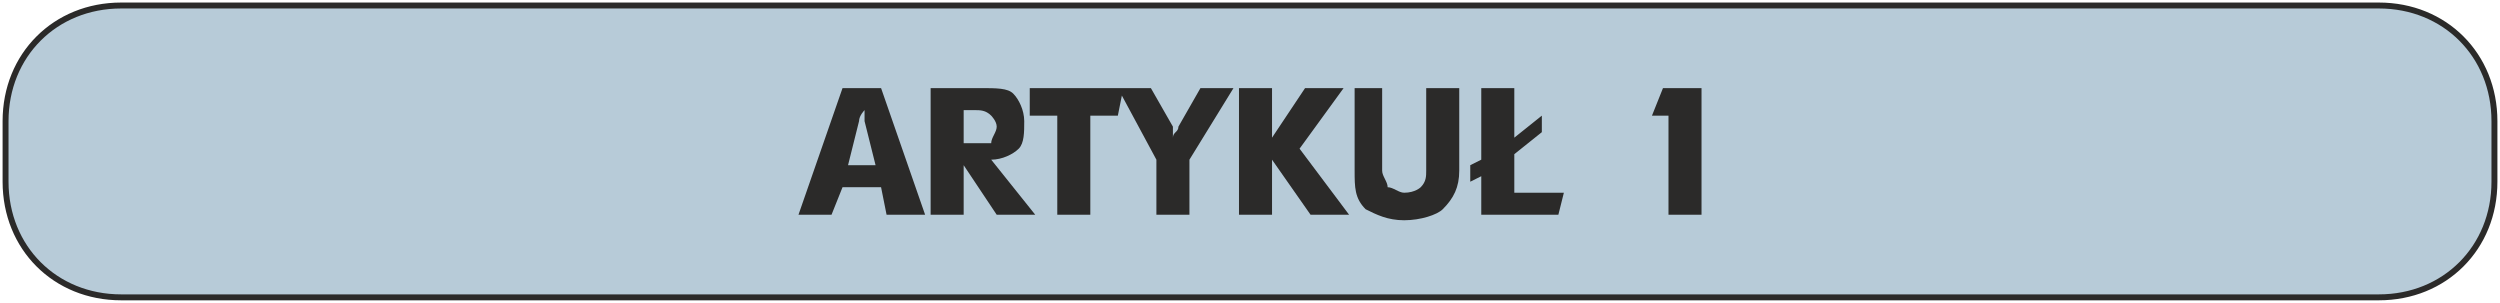
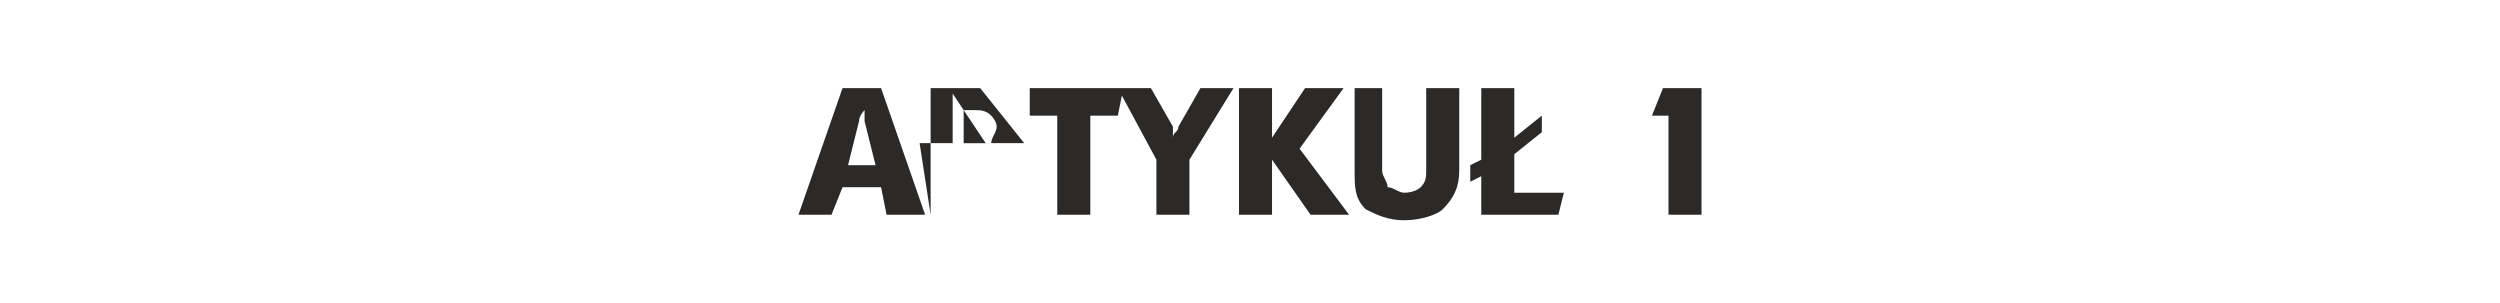
<svg xmlns="http://www.w3.org/2000/svg" xml:space="preserve" width="84.2mm" height="10.2mm" version="1.1" style="shape-rendering:geometricPrecision; text-rendering:geometricPrecision; image-rendering:optimizeQuality; fill-rule:evenodd; clip-rule:evenodd" viewBox="0 0 454 55">
  <defs>
    <style type="text/css">
   
    .str0 {stroke:#2B2A29;stroke-width:1.078}
    .fil0 {fill:#B7CBD8}
    .fil1 {fill:#2B2A29;fill-rule:nonzero}
   
  </style>
  </defs>
  <g id="Warstwa_x0020_1">
-     <path class="fil0 str0" d="M22 1l410 0c12,0 21,9 21,21l0 11c0,12 -9,21 -21,21l-410 0c-12,0 -21,-9 -21,-21l0 -11c0,-12 9,-21 21,-21z" />
-     <path class="fil1" d="M145 39l8 -23 7 0 8 23 -7 0 -1 -5 -7 0 -2 5 -6 0zm9 -9l5 0 -2 -8c0,-1 0,-2 0,-2 0,0 -1,1 -1,2l-2 8zm15 9l0 -23 9 0c3,0 5,0 6,1 1,1 2,3 2,5 0,2 0,4 -1,5 -1,1 -3,2 -5,2l8 10 -7 0 -6 -9 0 9 -6 0zm6 -13l2 0c2,0 2,0 3,0 0,-1 1,-2 1,-3 0,-1 -1,-2 -1,-2 -1,-1 -2,-1 -3,-1l-2 0 0 6zm12 -5l0 -5 17 0 -1 5 -5 0 0 18 -6 0 0 -18 -5 0zm16 -5l6 0 4 7c0,0 0,1 0,2 0,-1 1,-1 1,-2l4 -7 6 0 -8 13 0 10 -6 0 0 -10 -7 -13zm22 23l0 -23 6 0 0 9 6 -9 7 0 -8 11 9 12 -7 0 -7 -10 0 10 -6 0zm21 -8l0 -15 5 0 0 15c0,1 1,2 1,3 1,0 2,1 3,1 2,0 3,-1 3,-1 1,-1 1,-2 1,-3l0 -15 6 0 0 15c0,3 -1,5 -3,7 -1,1 -4,2 -7,2 -3,0 -5,-1 -7,-2 -2,-2 -2,-4 -2,-7zm23 8l0 -7 -2 1 0 -3 2 -1 0 -13 6 0 0 9 5 -4 0 3 -5 4 0 7 9 0 -1 4 -14 0zm31 -18l2 -5 7 0 0 23 -6 0 0 -18 -3 0z" />
+     <path class="fil1" d="M145 39l8 -23 7 0 8 23 -7 0 -1 -5 -7 0 -2 5 -6 0zm9 -9l5 0 -2 -8c0,-1 0,-2 0,-2 0,0 -1,1 -1,2l-2 8zm15 9l0 -23 9 0l8 10 -7 0 -6 -9 0 9 -6 0zm6 -13l2 0c2,0 2,0 3,0 0,-1 1,-2 1,-3 0,-1 -1,-2 -1,-2 -1,-1 -2,-1 -3,-1l-2 0 0 6zm12 -5l0 -5 17 0 -1 5 -5 0 0 18 -6 0 0 -18 -5 0zm16 -5l6 0 4 7c0,0 0,1 0,2 0,-1 1,-1 1,-2l4 -7 6 0 -8 13 0 10 -6 0 0 -10 -7 -13zm22 23l0 -23 6 0 0 9 6 -9 7 0 -8 11 9 12 -7 0 -7 -10 0 10 -6 0zm21 -8l0 -15 5 0 0 15c0,1 1,2 1,3 1,0 2,1 3,1 2,0 3,-1 3,-1 1,-1 1,-2 1,-3l0 -15 6 0 0 15c0,3 -1,5 -3,7 -1,1 -4,2 -7,2 -3,0 -5,-1 -7,-2 -2,-2 -2,-4 -2,-7zm23 8l0 -7 -2 1 0 -3 2 -1 0 -13 6 0 0 9 5 -4 0 3 -5 4 0 7 9 0 -1 4 -14 0zm31 -18l2 -5 7 0 0 23 -6 0 0 -18 -3 0z" />
  </g>
</svg>